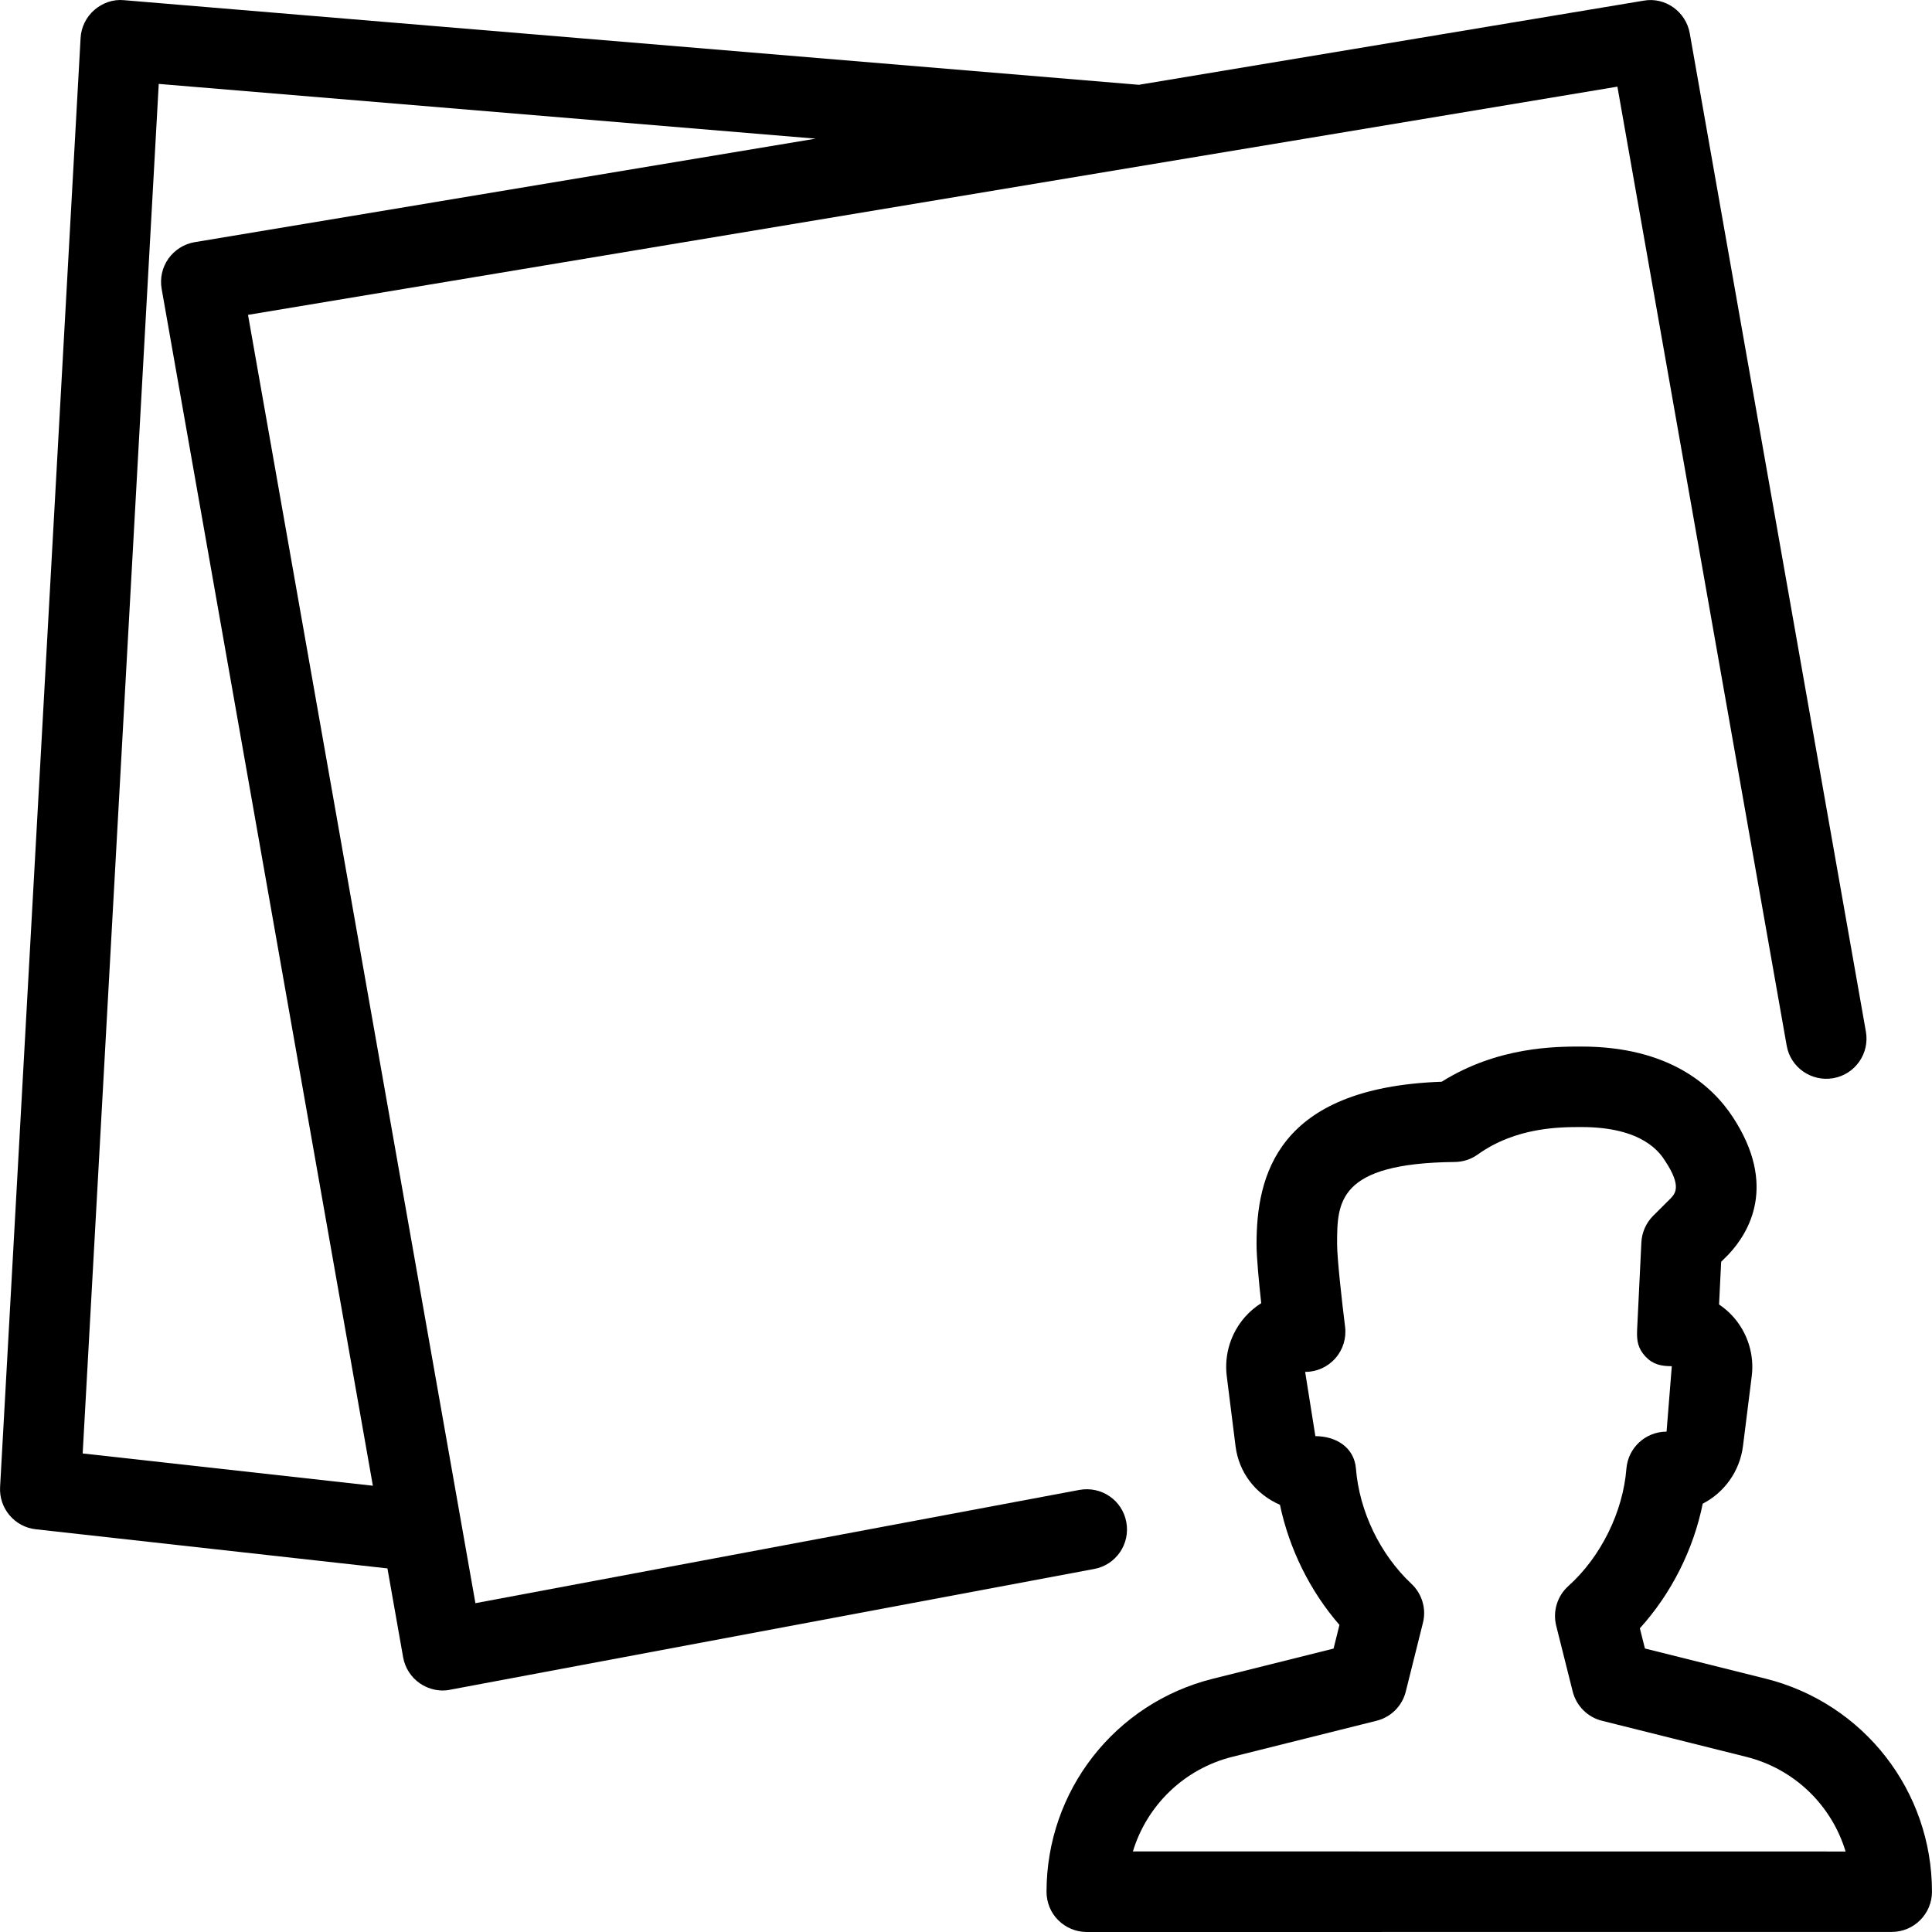
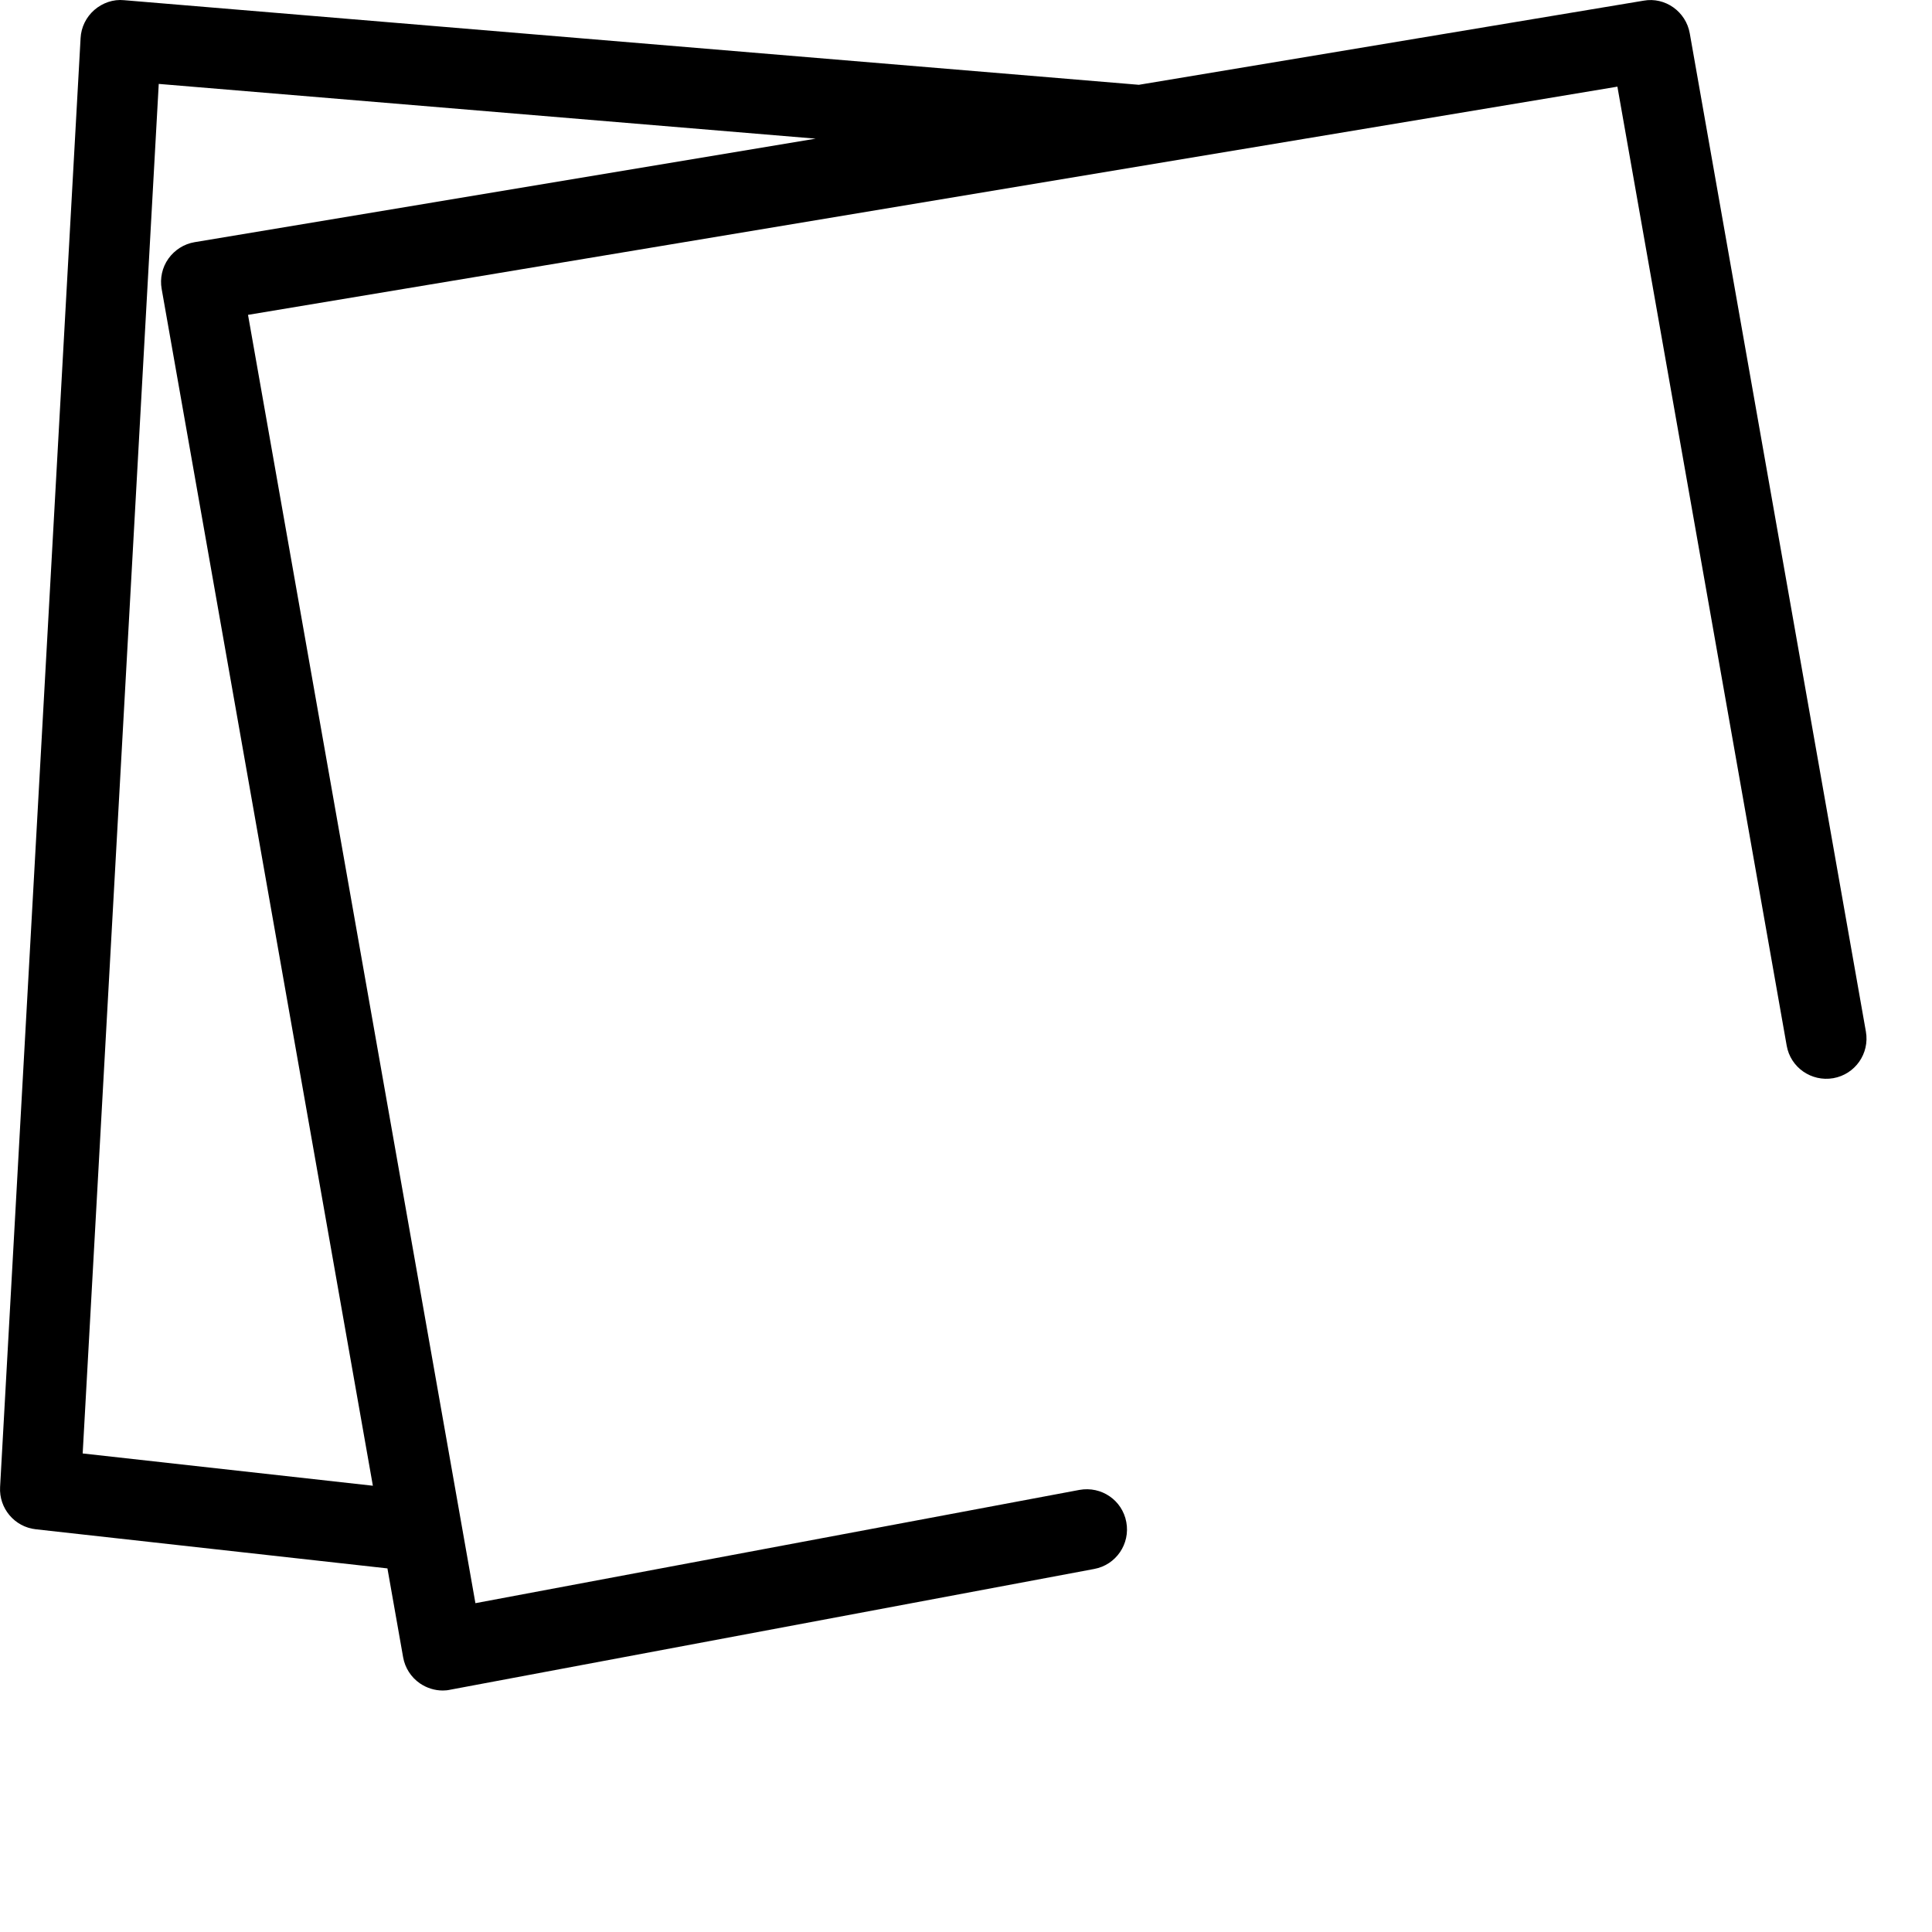
<svg xmlns="http://www.w3.org/2000/svg" fill="#000000" height="800px" width="800px" id="Layer_1" viewBox="0 0 512.031 512.031" xml:space="preserve">
  <g>
    <g>
      <g>
-         <path d="M467.971,444.895l-32.021-8l-1.344-5.355c8.32-9.173,14.208-20.864,16.661-33.024c5.675-2.923,9.813-8.533,10.667-15.253    l2.325-18.56c0.704-5.611-1.045-11.285-4.757-15.552c-1.152-1.323-2.475-2.475-3.904-3.435l0.555-11.307l1.963-1.963    c5.483-5.845,12.949-18.325,1.152-36.352c-5.589-8.533-17.109-18.731-40.171-18.731c-6.784,0-22.123,0-37.013,9.323    c-43.904,1.557-49.067,25.216-49.067,43.072c0,3.52,0.64,10.112,1.237,15.616c-1.579,1.003-3.029,2.219-4.288,3.648    c-3.776,4.288-5.547,9.984-4.843,15.68l2.325,18.56c0.875,6.955,5.269,12.715,11.776,15.552    c2.432,11.627,7.979,22.891,15.765,31.829l-1.557,6.272l-32.021,8c-25.941,6.485-44.053,29.696-44.053,56.448    c0,2.837,1.109,5.568,3.115,7.552s4.715,3.115,7.552,3.115l213.333-0.021c5.888,0,10.667-4.779,10.667-10.667    C512.024,474.612,493.912,451.401,467.971,444.895z M300.248,490.676c3.691-12.16,13.504-21.845,26.325-25.067l38.229-9.557    c3.819-0.939,6.827-3.925,7.765-7.744l4.544-18.197c0.96-3.755-0.235-7.723-3.051-10.368c-8.299-7.787-13.803-19.2-14.699-30.528    c-0.448-5.547-5.184-8.597-10.752-8.597l-2.709-17.024c3.072,0,5.973-1.301,8-3.605c2.027-2.283,2.965-5.333,2.581-8.384    c-0.811-6.443-2.112-18.091-2.112-21.845c0-11.051,0-21.483,31.168-21.803c2.176-0.021,4.331-0.704,6.101-1.984    c10.176-7.275,21.845-7.275,27.456-7.275c16.363,0,20.864,6.848,22.293,9.109c4.352,6.635,2.56,8.512,1.387,9.792l-4.651,4.629    c-1.877,1.877-2.987,4.395-3.115,7.04l-1.131,23.211c-0.128,2.901,0.235,4.928,2.219,7.04c2.005,2.112,4.075,2.539,6.976,2.56    l-1.387,17.344c-5.568,0-10.197,4.267-10.645,9.813c-0.896,11.499-6.805,23.424-15.381,31.104    c-2.944,2.645-4.181,6.699-3.221,10.539l4.373,17.429c0.96,3.797,3.947,6.805,7.765,7.744l38.229,9.557    c12.843,3.221,22.656,12.907,26.325,25.088L300.248,490.676z" />
        <path d="M298.499,403.38c-1.067-5.781-6.592-9.579-12.437-8.512l-160.064,30.016L65.731,83.444l362.923-60.48l44.864,254.144    c1.003,5.803,6.549,9.643,12.352,8.64c5.803-1.024,9.664-6.549,8.64-12.352L447.832,8.841c-1.003-5.76-6.528-9.707-12.245-8.661    l-133.76,22.293L32.899,0.052c-2.88-0.299-5.717,0.704-7.893,2.581c-2.176,1.899-3.499,4.587-3.648,7.467l-21.333,384    c-0.32,5.653,3.84,10.581,9.472,11.2l93.184,10.368l4.16,23.552c0.491,2.795,2.091,5.291,4.437,6.912    c1.813,1.237,3.925,1.899,6.08,1.899c0.661,0,1.323-0.064,1.963-0.213l170.667-32    C295.789,414.751,299.587,409.161,298.499,403.38z M21.912,385.204l20.16-362.965l174.101,14.507L51.587,64.18    c-2.816,0.469-5.312,2.069-6.955,4.373c-1.643,2.304-2.283,5.205-1.792,8l55.979,317.205L21.912,385.204z" />
      </g>
    </g>
  </g>
</svg>